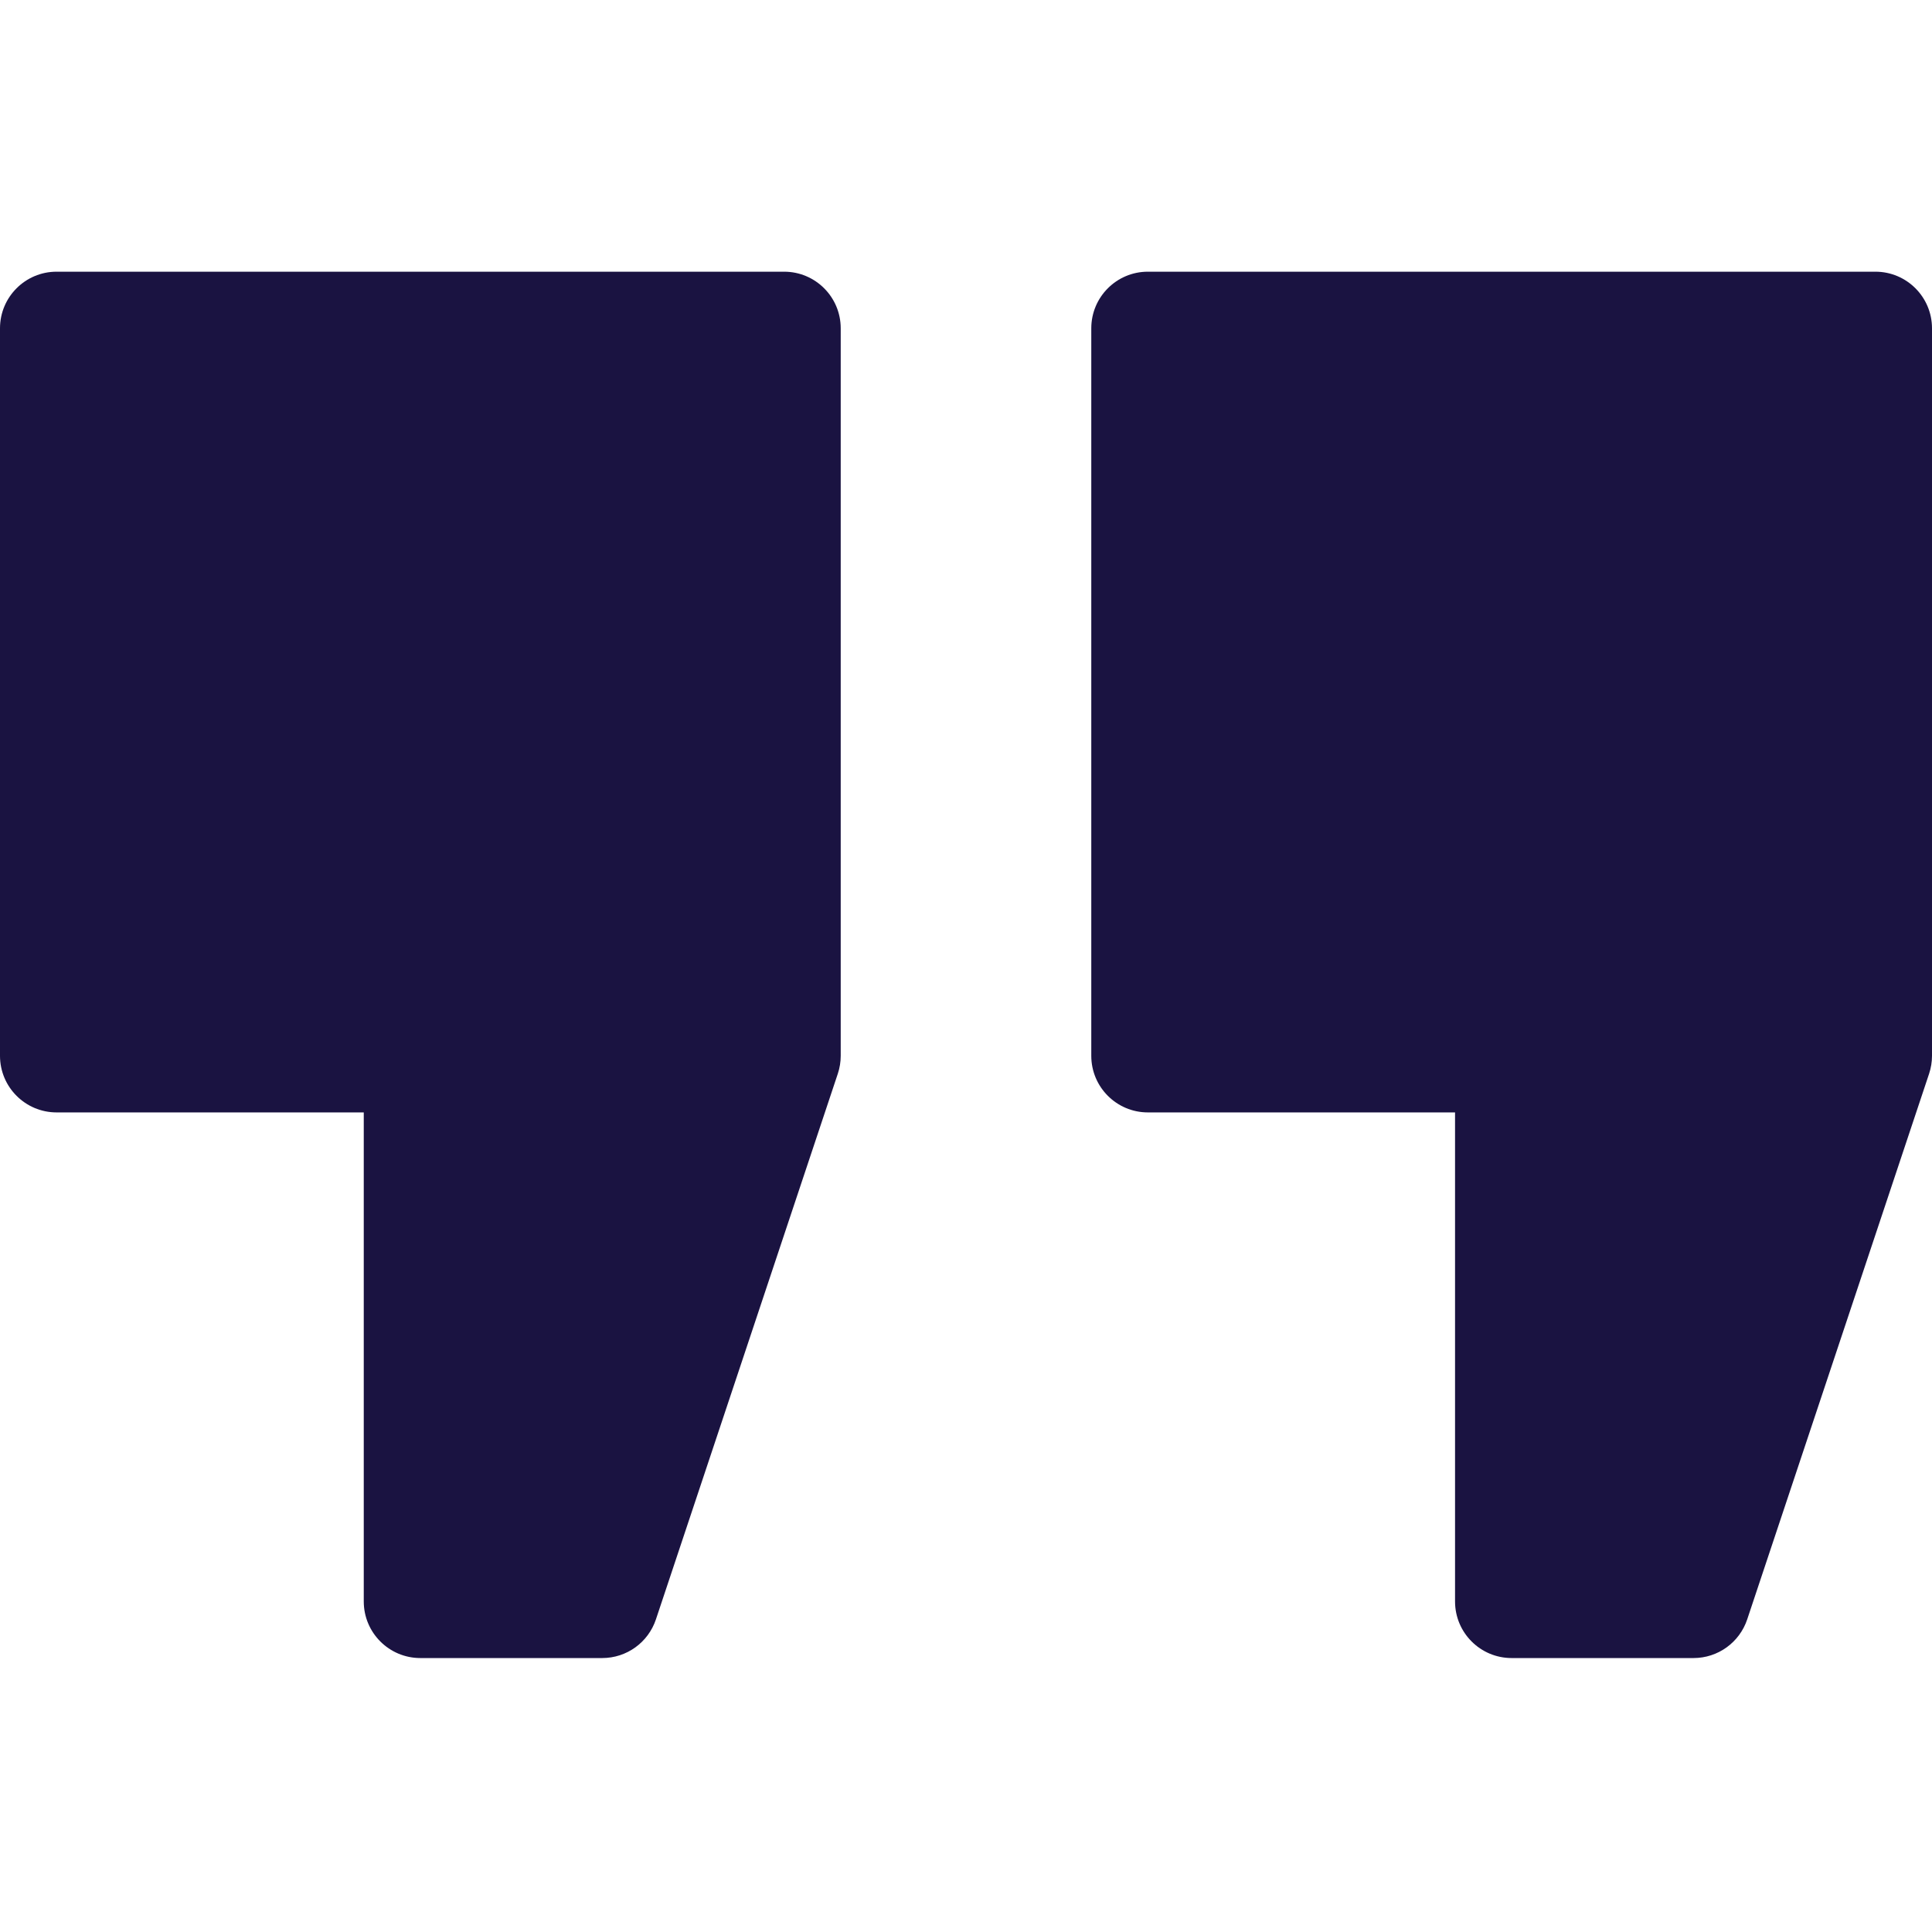
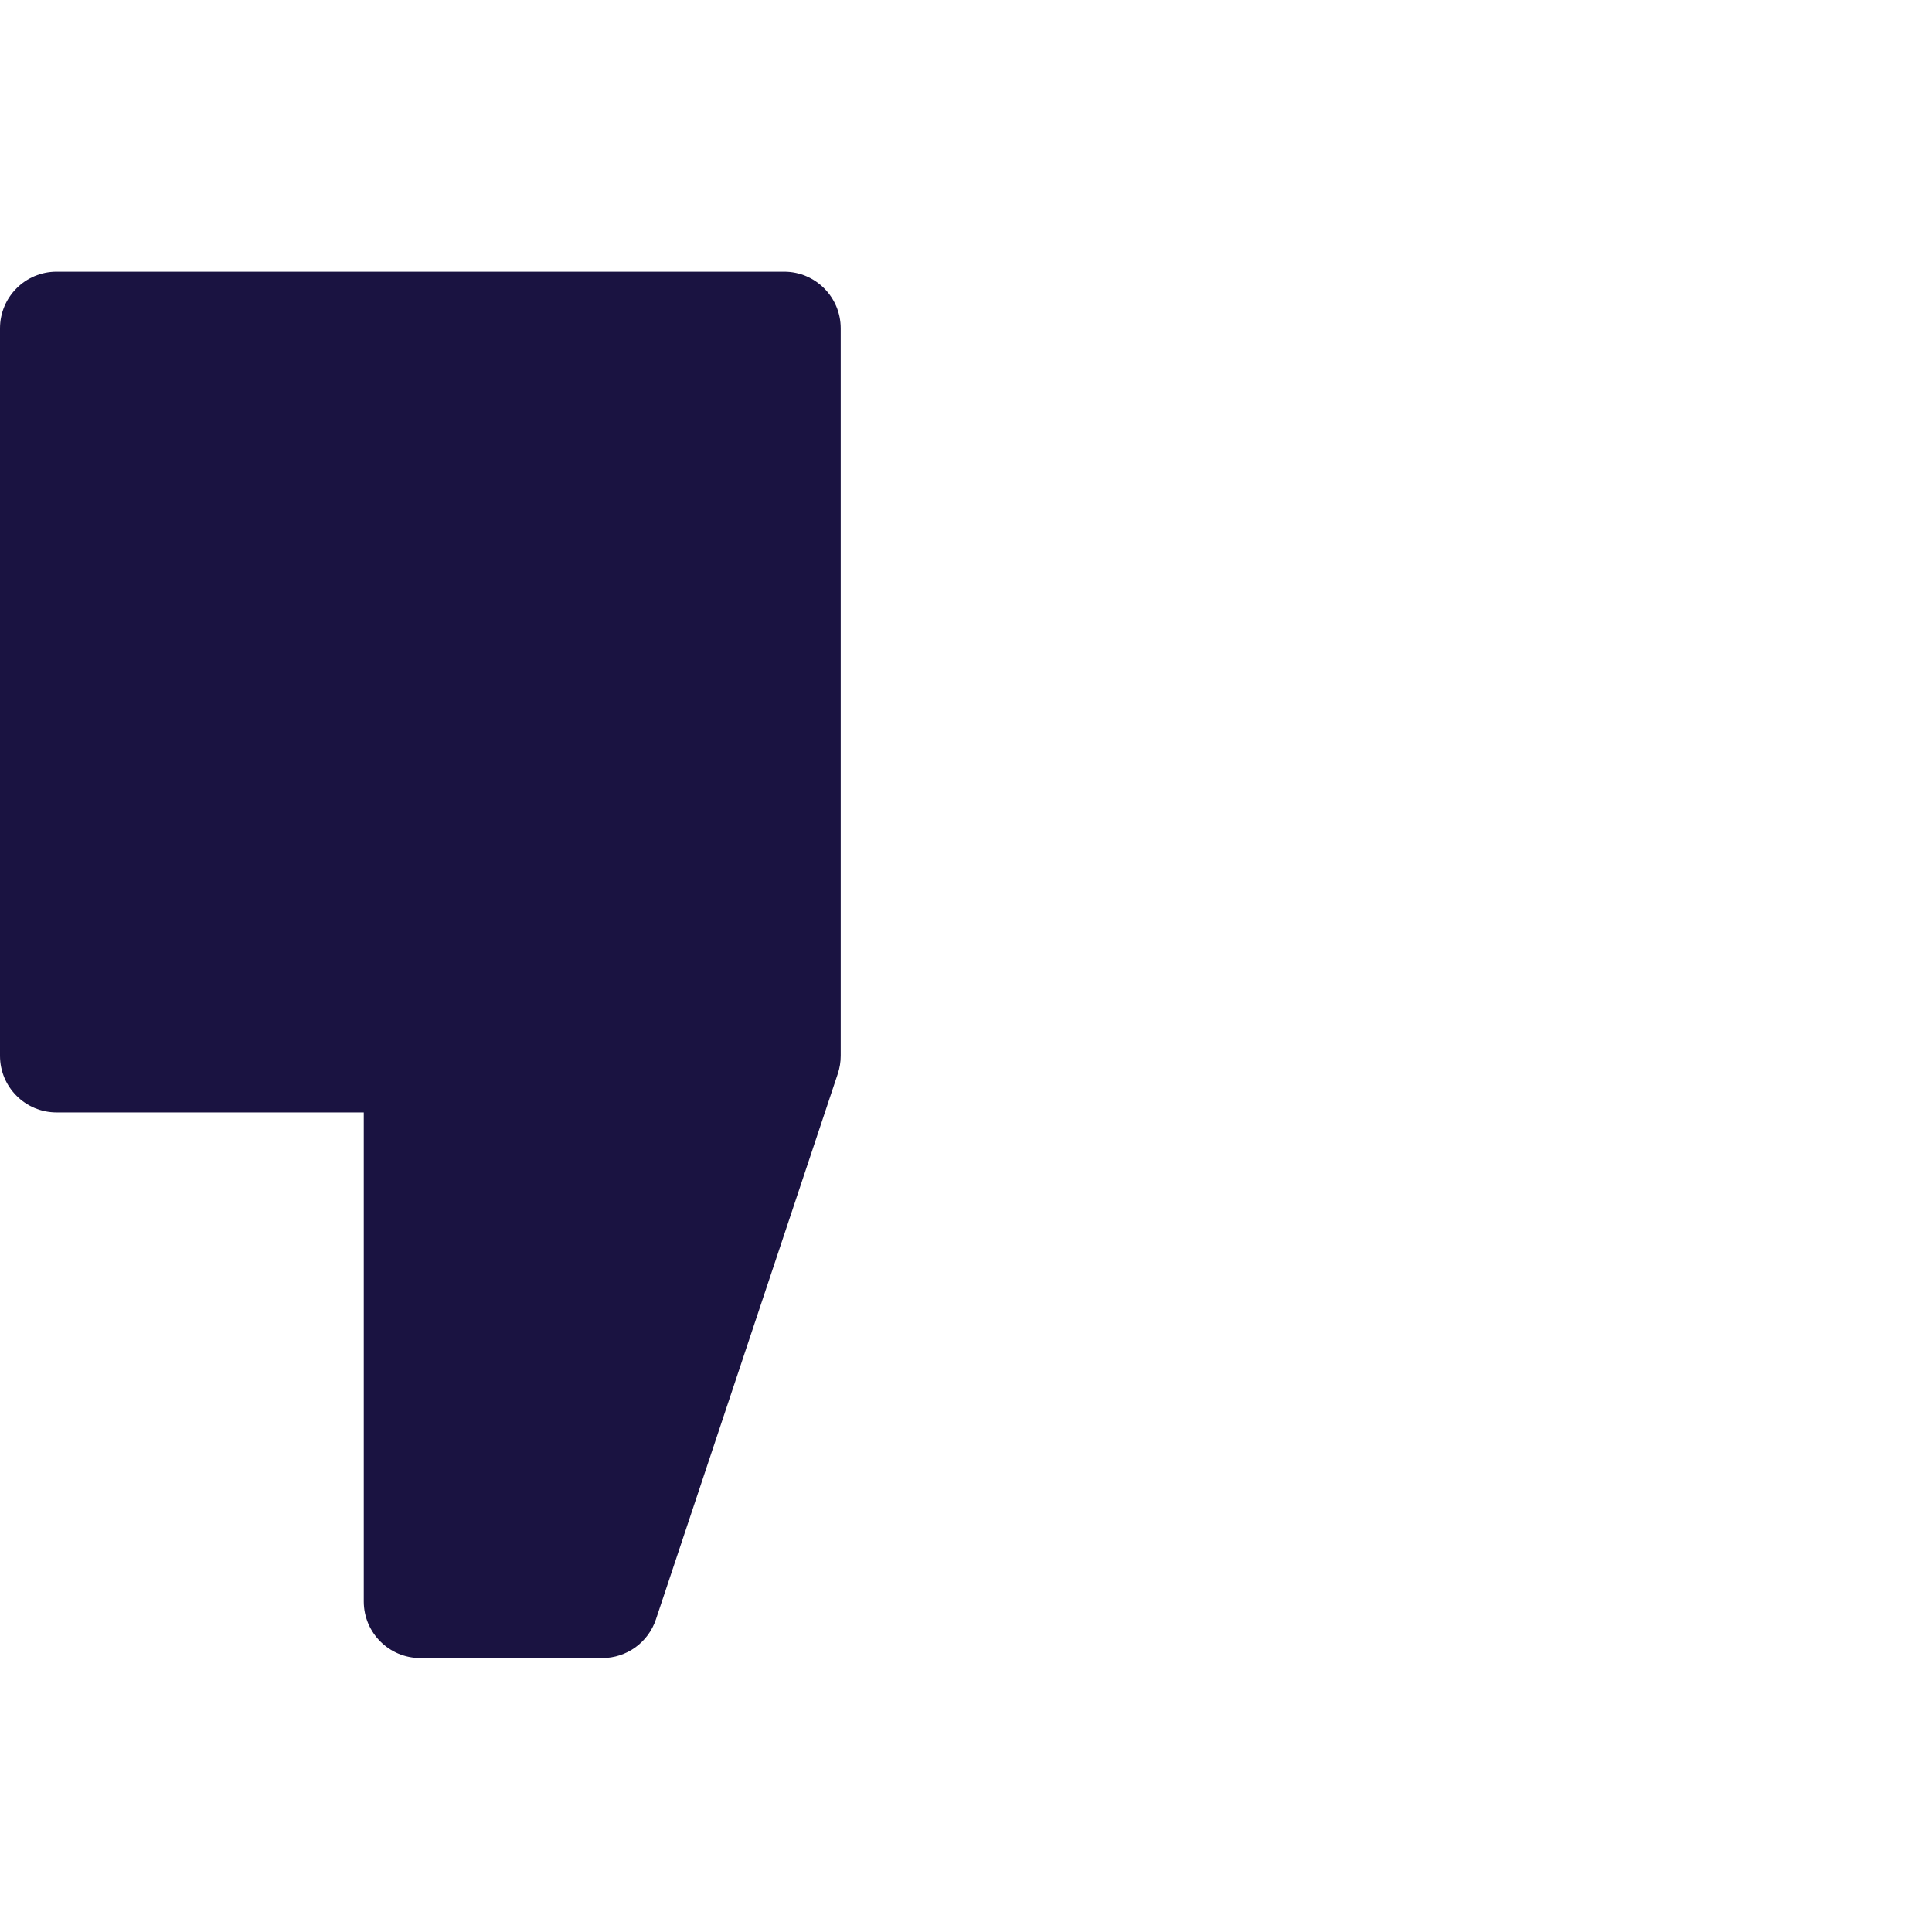
<svg xmlns="http://www.w3.org/2000/svg" width="78" height="78" viewBox="0 0 78 78" fill="none">
  <path d="M31.657 10.969H2.285C1.023 10.969 0 11.992 0 13.254V42.626C0 43.888 1.023 44.911 2.285 44.911H14.686V64.655C14.686 65.917 15.709 66.94 16.971 66.94H24.314C25.298 66.94 26.171 66.311 26.482 65.377L33.825 43.348C33.902 43.116 33.942 42.872 33.942 42.626V13.254C33.942 11.992 32.919 10.969 31.657 10.969Z" fill="#1A1341" />
-   <path d="M75.715 10.969H46.343C45.081 10.969 44.058 11.992 44.058 13.254V42.626C44.058 43.888 45.081 44.911 46.343 44.911H58.744V64.655C58.744 65.917 59.767 66.94 61.029 66.94H68.372C69.356 66.94 70.229 66.311 70.54 65.377L77.883 43.348C77.96 43.116 78 42.872 78 42.626V13.254C78 11.992 76.977 10.969 75.715 10.969Z" fill="#1A1341" />
</svg>